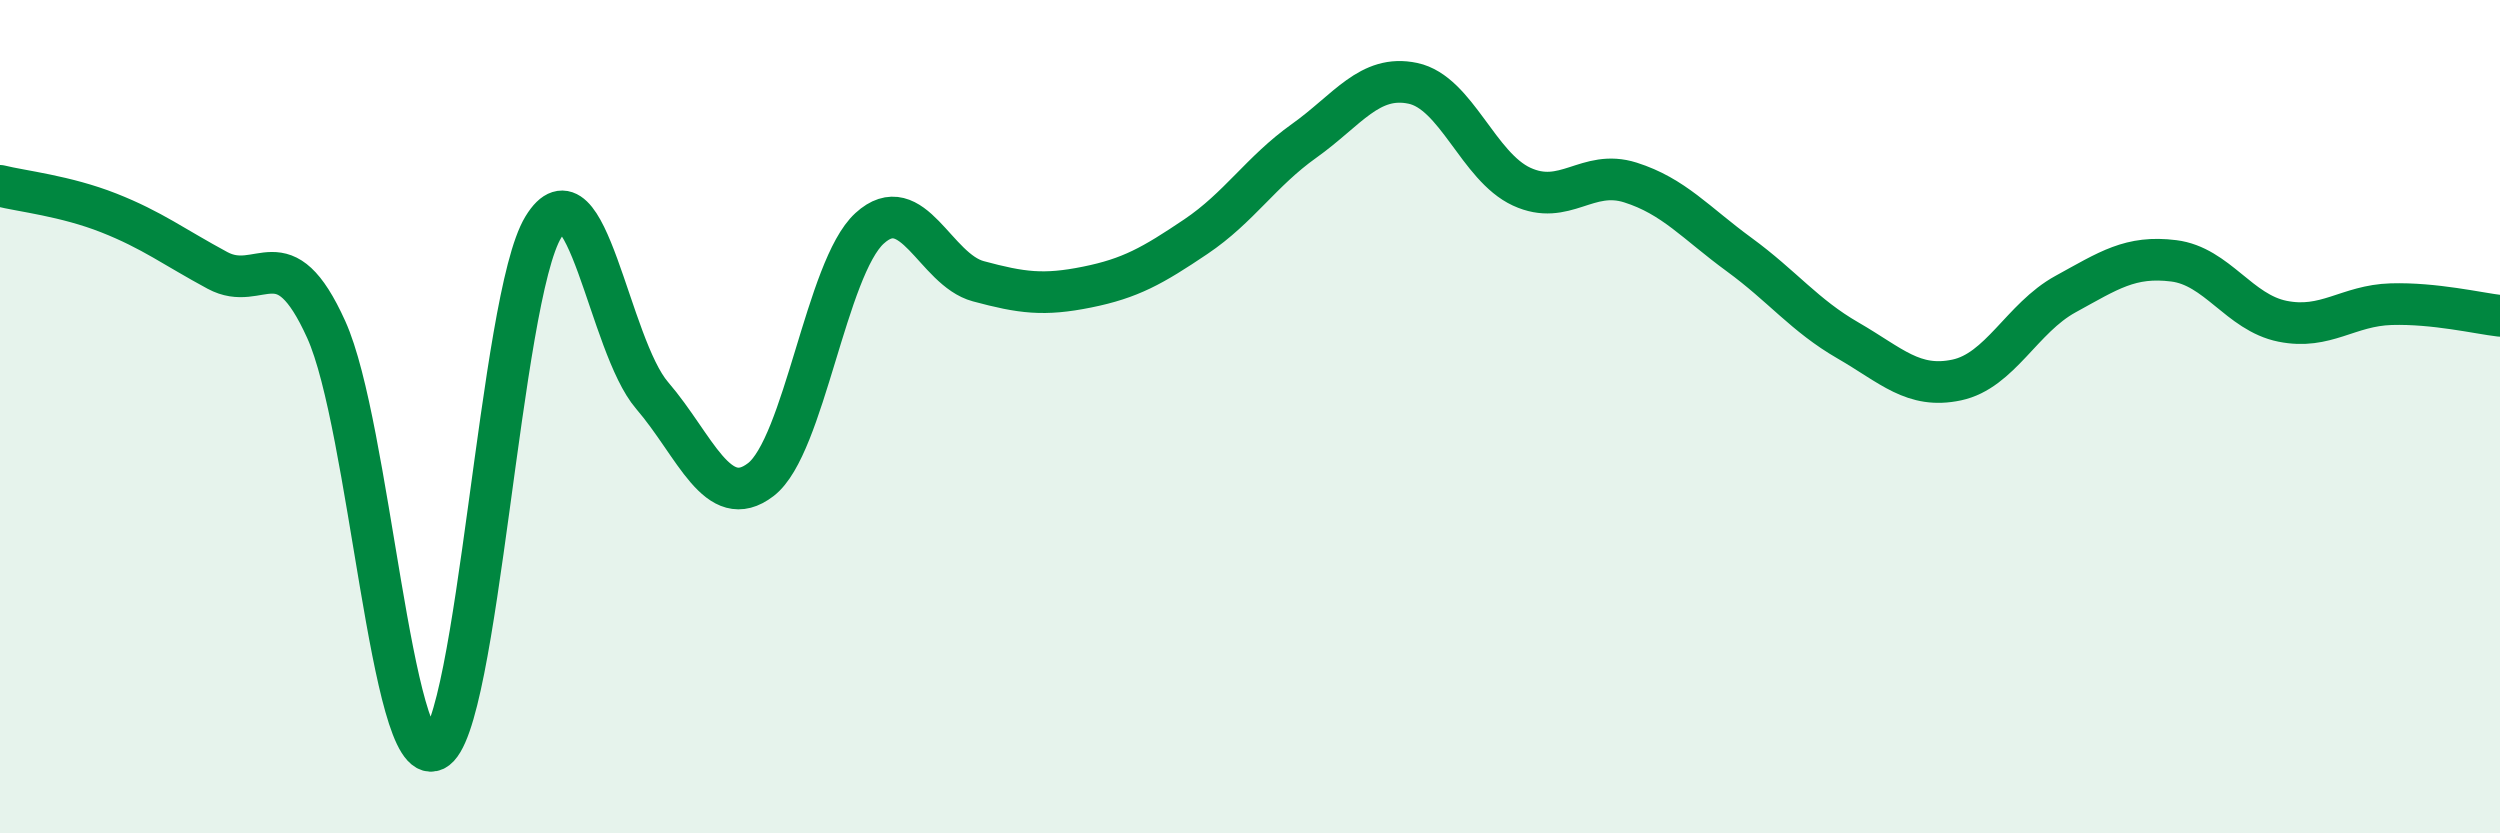
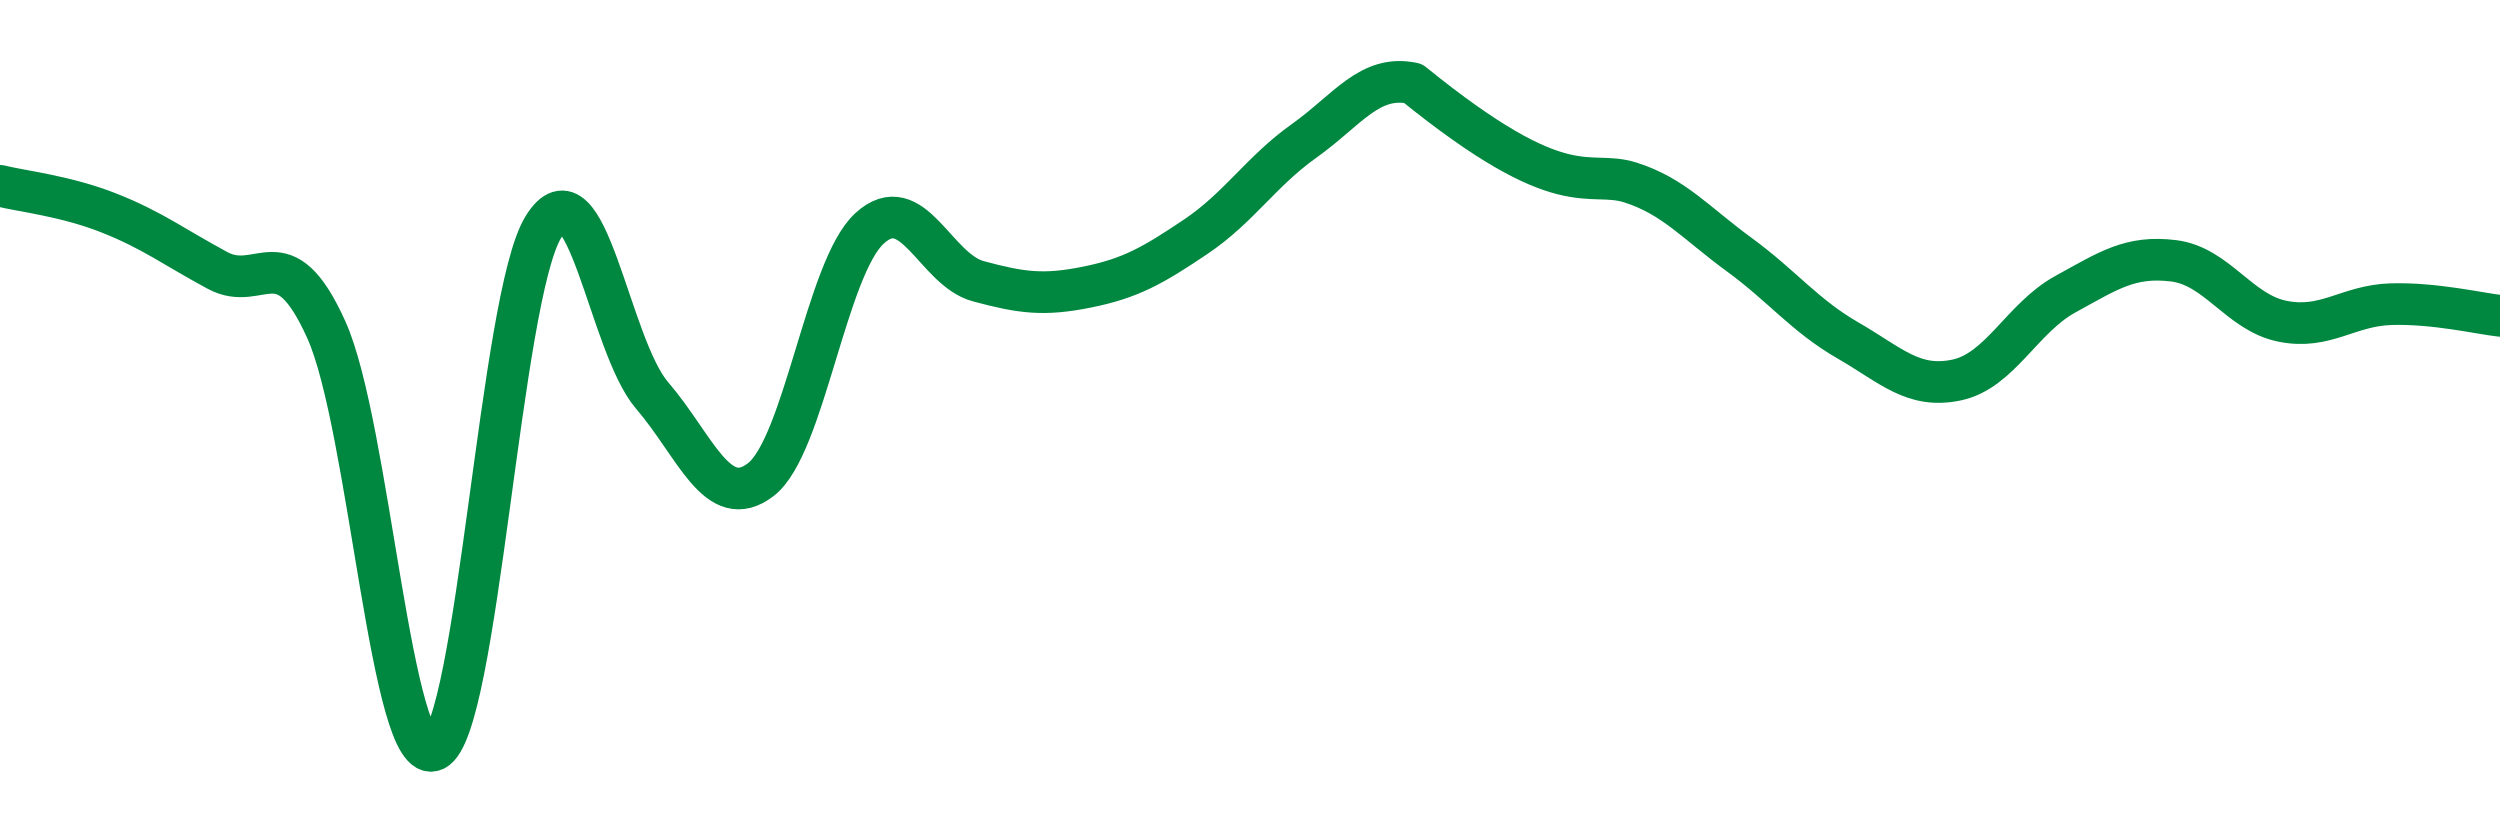
<svg xmlns="http://www.w3.org/2000/svg" width="60" height="20" viewBox="0 0 60 20">
-   <path d="M 0,4.46 C 0.52,4.59 1.57,4.7 2.61,5.11 C 3.65,5.52 4.18,5.93 5.22,6.49 C 6.26,7.05 6.79,5.61 7.83,7.91 C 8.87,10.21 9.39,18.49 10.43,18 C 11.47,17.51 12,7.15 13.04,5.45 C 14.08,3.75 14.61,8.28 15.65,9.49 C 16.69,10.7 17.22,12.31 18.26,11.51 C 19.3,10.71 19.83,6.43 20.87,5.48 C 21.91,4.53 22.44,6.47 23.48,6.75 C 24.52,7.03 25.05,7.1 26.09,6.89 C 27.13,6.68 27.66,6.38 28.7,5.68 C 29.74,4.98 30.26,4.12 31.3,3.38 C 32.34,2.64 32.87,1.78 33.91,2 C 34.95,2.22 35.48,4 36.52,4.48 C 37.56,4.96 38.09,4.05 39.13,4.38 C 40.17,4.71 40.7,5.35 41.74,6.11 C 42.78,6.87 43.31,7.57 44.35,8.17 C 45.39,8.77 45.92,9.34 46.96,9.12 C 48,8.9 48.53,7.63 49.57,7.06 C 50.61,6.49 51.13,6.13 52.17,6.26 C 53.21,6.39 53.74,7.5 54.78,7.71 C 55.82,7.92 56.35,7.33 57.39,7.3 C 58.43,7.27 59.48,7.52 60,7.58L60 20L0 20Z" fill="#008740" opacity="0.1" stroke-linecap="round" stroke-linejoin="round" />
-   <path d="M 0,4.46 C 0.52,4.59 1.57,4.7 2.61,5.11 C 3.65,5.52 4.18,5.93 5.22,6.49 C 6.26,7.05 6.79,5.61 7.83,7.91 C 8.87,10.21 9.39,18.49 10.43,18 C 11.47,17.51 12,7.15 13.04,5.45 C 14.08,3.75 14.61,8.28 15.65,9.49 C 16.69,10.7 17.22,12.31 18.26,11.51 C 19.3,10.71 19.83,6.43 20.87,5.48 C 21.91,4.53 22.44,6.47 23.48,6.75 C 24.52,7.03 25.05,7.1 26.09,6.89 C 27.13,6.68 27.66,6.38 28.7,5.68 C 29.74,4.98 30.26,4.12 31.3,3.38 C 32.34,2.64 32.87,1.78 33.91,2 C 34.95,2.22 35.48,4 36.52,4.48 C 37.56,4.96 38.09,4.05 39.13,4.38 C 40.17,4.71 40.7,5.35 41.74,6.11 C 42.78,6.87 43.31,7.57 44.35,8.17 C 45.39,8.77 45.92,9.34 46.96,9.12 C 48,8.9 48.53,7.63 49.57,7.06 C 50.61,6.49 51.13,6.13 52.17,6.26 C 53.21,6.39 53.74,7.5 54.78,7.71 C 55.82,7.92 56.35,7.33 57.39,7.3 C 58.43,7.27 59.48,7.52 60,7.58" stroke="#008740" stroke-width="1" fill="none" stroke-linecap="round" stroke-linejoin="round" />
+   <path d="M 0,4.46 C 0.52,4.59 1.57,4.7 2.61,5.11 C 3.65,5.52 4.18,5.93 5.22,6.49 C 6.26,7.05 6.79,5.61 7.83,7.91 C 8.87,10.21 9.39,18.49 10.43,18 C 11.47,17.51 12,7.15 13.04,5.45 C 14.08,3.75 14.61,8.28 15.65,9.49 C 16.69,10.7 17.22,12.31 18.26,11.51 C 19.3,10.71 19.83,6.43 20.87,5.48 C 21.91,4.53 22.44,6.47 23.48,6.75 C 24.52,7.03 25.05,7.1 26.09,6.89 C 27.13,6.68 27.66,6.38 28.7,5.68 C 29.74,4.98 30.26,4.12 31.3,3.38 C 32.34,2.64 32.87,1.78 33.91,2 C 37.56,4.96 38.09,4.05 39.13,4.38 C 40.17,4.71 40.7,5.35 41.74,6.11 C 42.78,6.87 43.31,7.57 44.35,8.17 C 45.39,8.77 45.92,9.34 46.96,9.12 C 48,8.9 48.53,7.63 49.57,7.06 C 50.61,6.49 51.13,6.13 52.17,6.26 C 53.21,6.39 53.74,7.5 54.78,7.71 C 55.82,7.92 56.35,7.33 57.39,7.3 C 58.43,7.27 59.48,7.52 60,7.58" stroke="#008740" stroke-width="1" fill="none" stroke-linecap="round" stroke-linejoin="round" />
</svg>